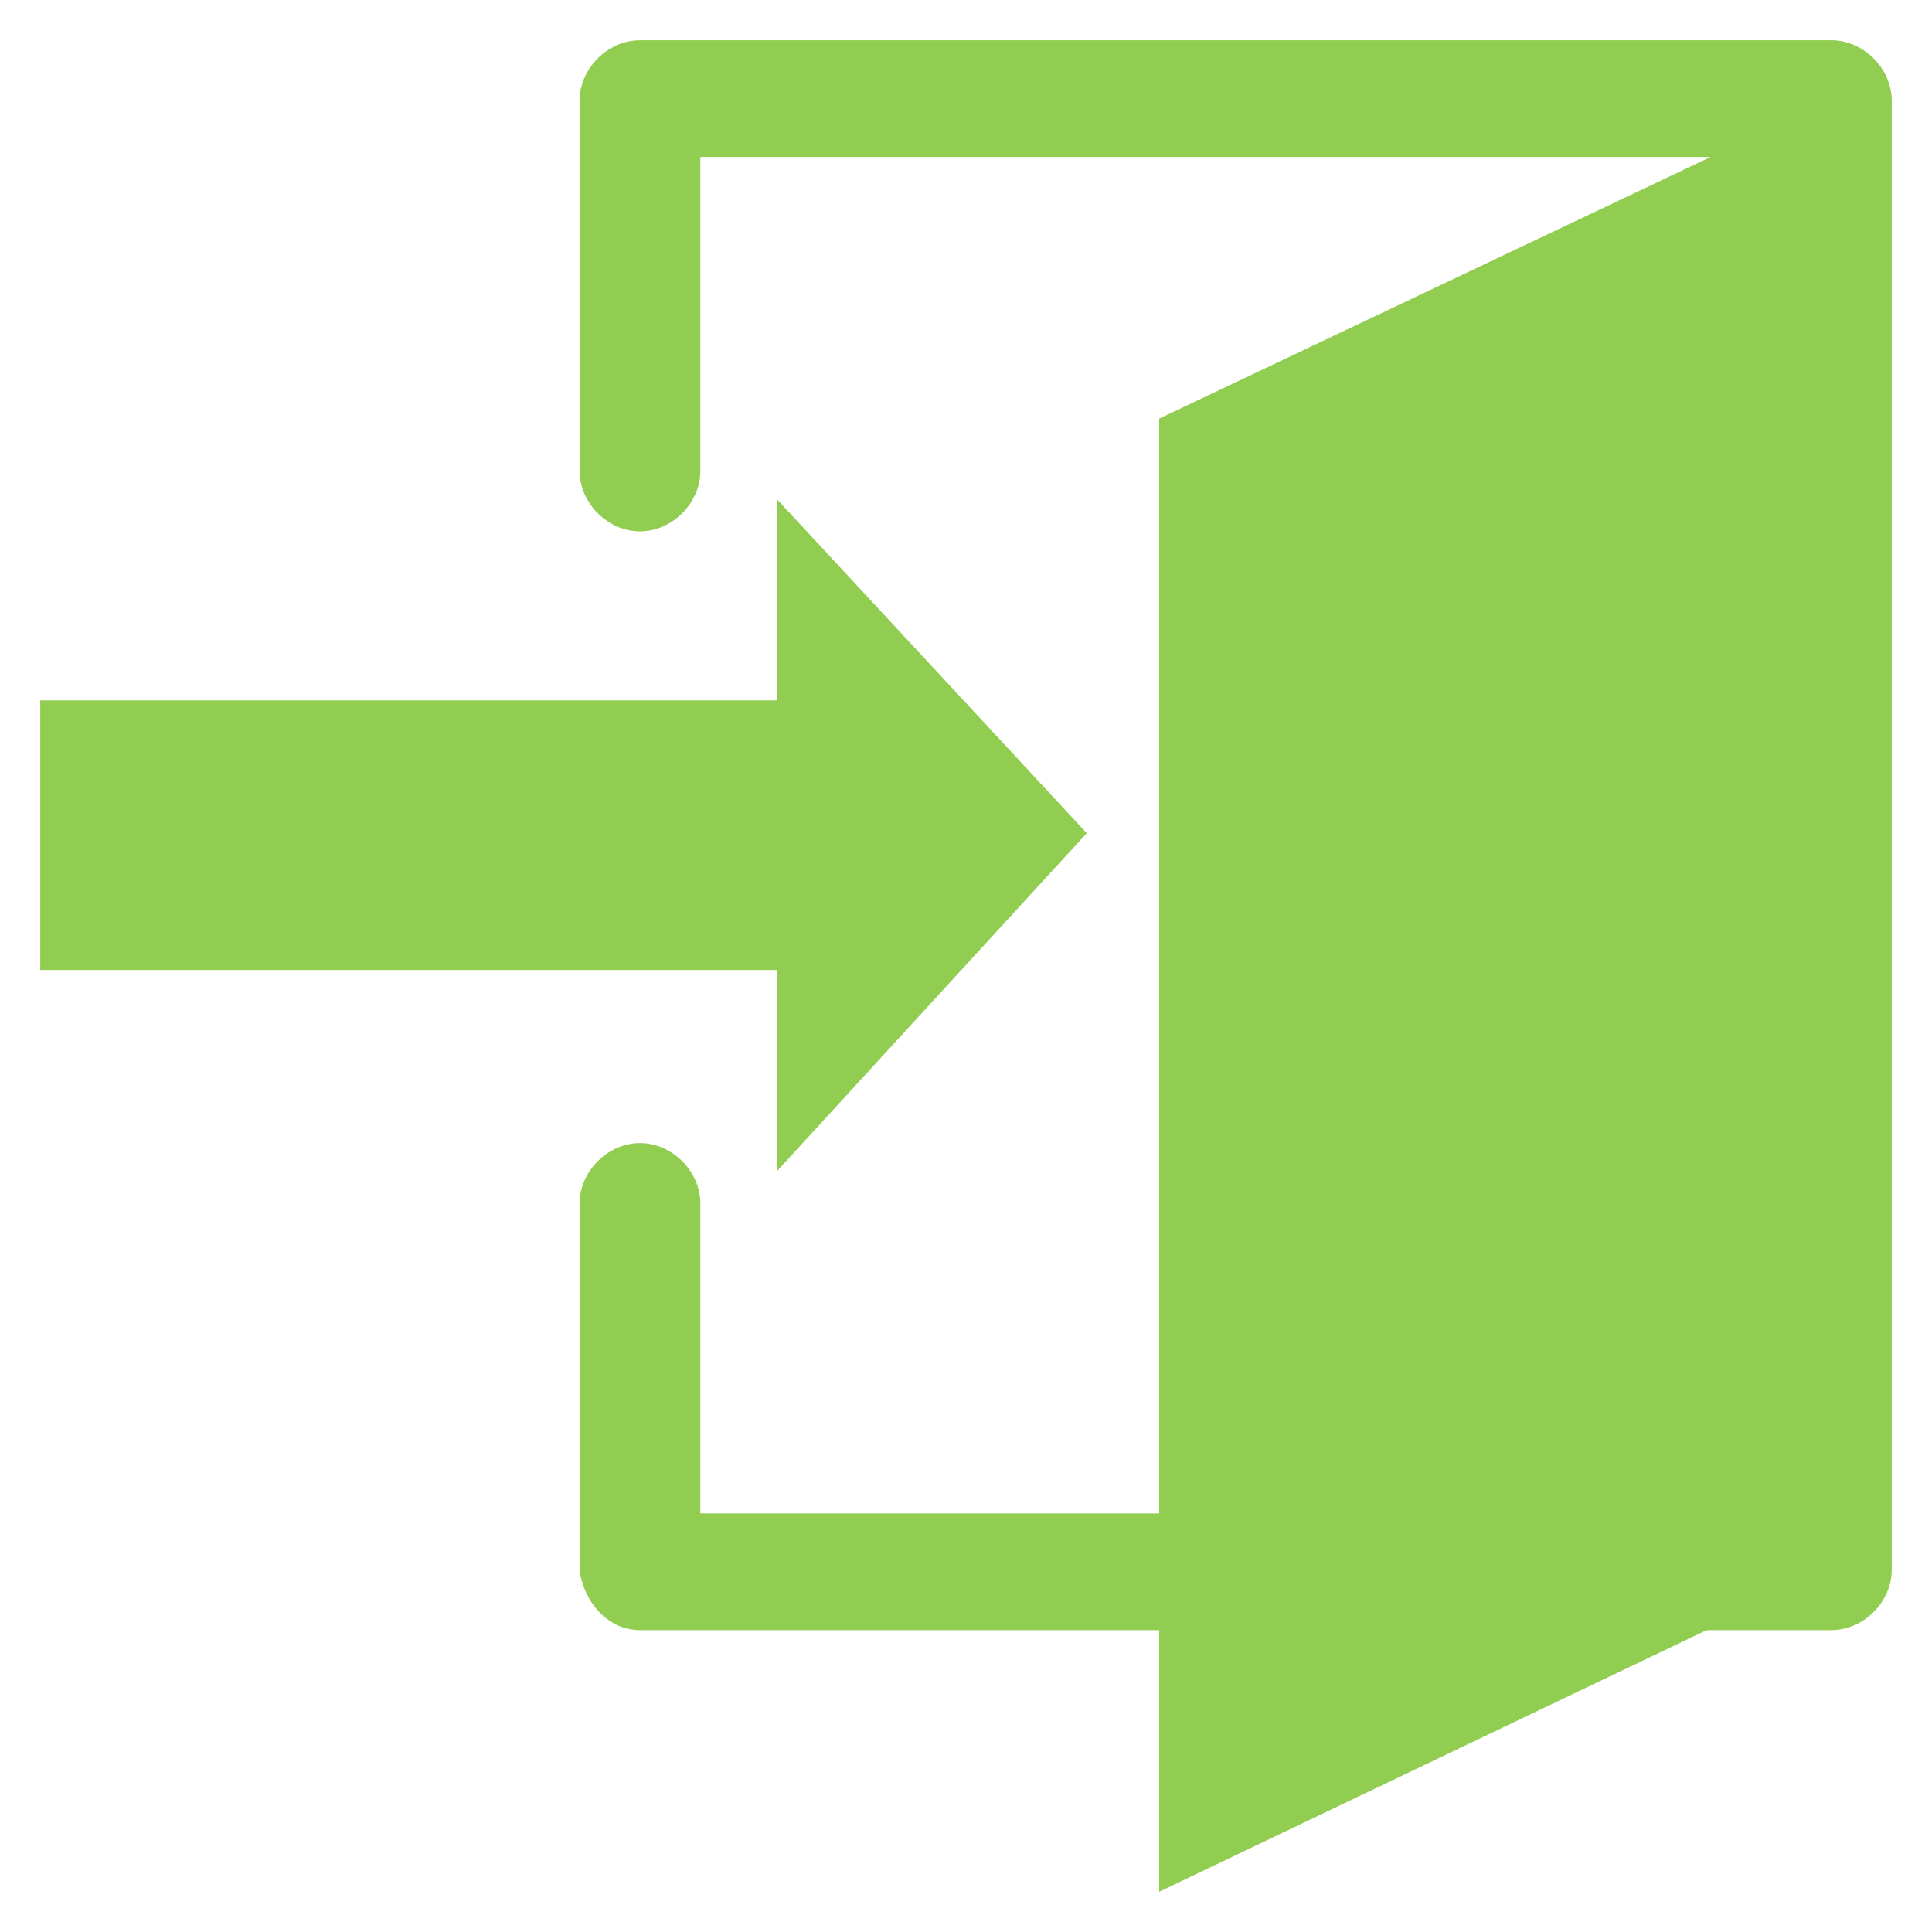
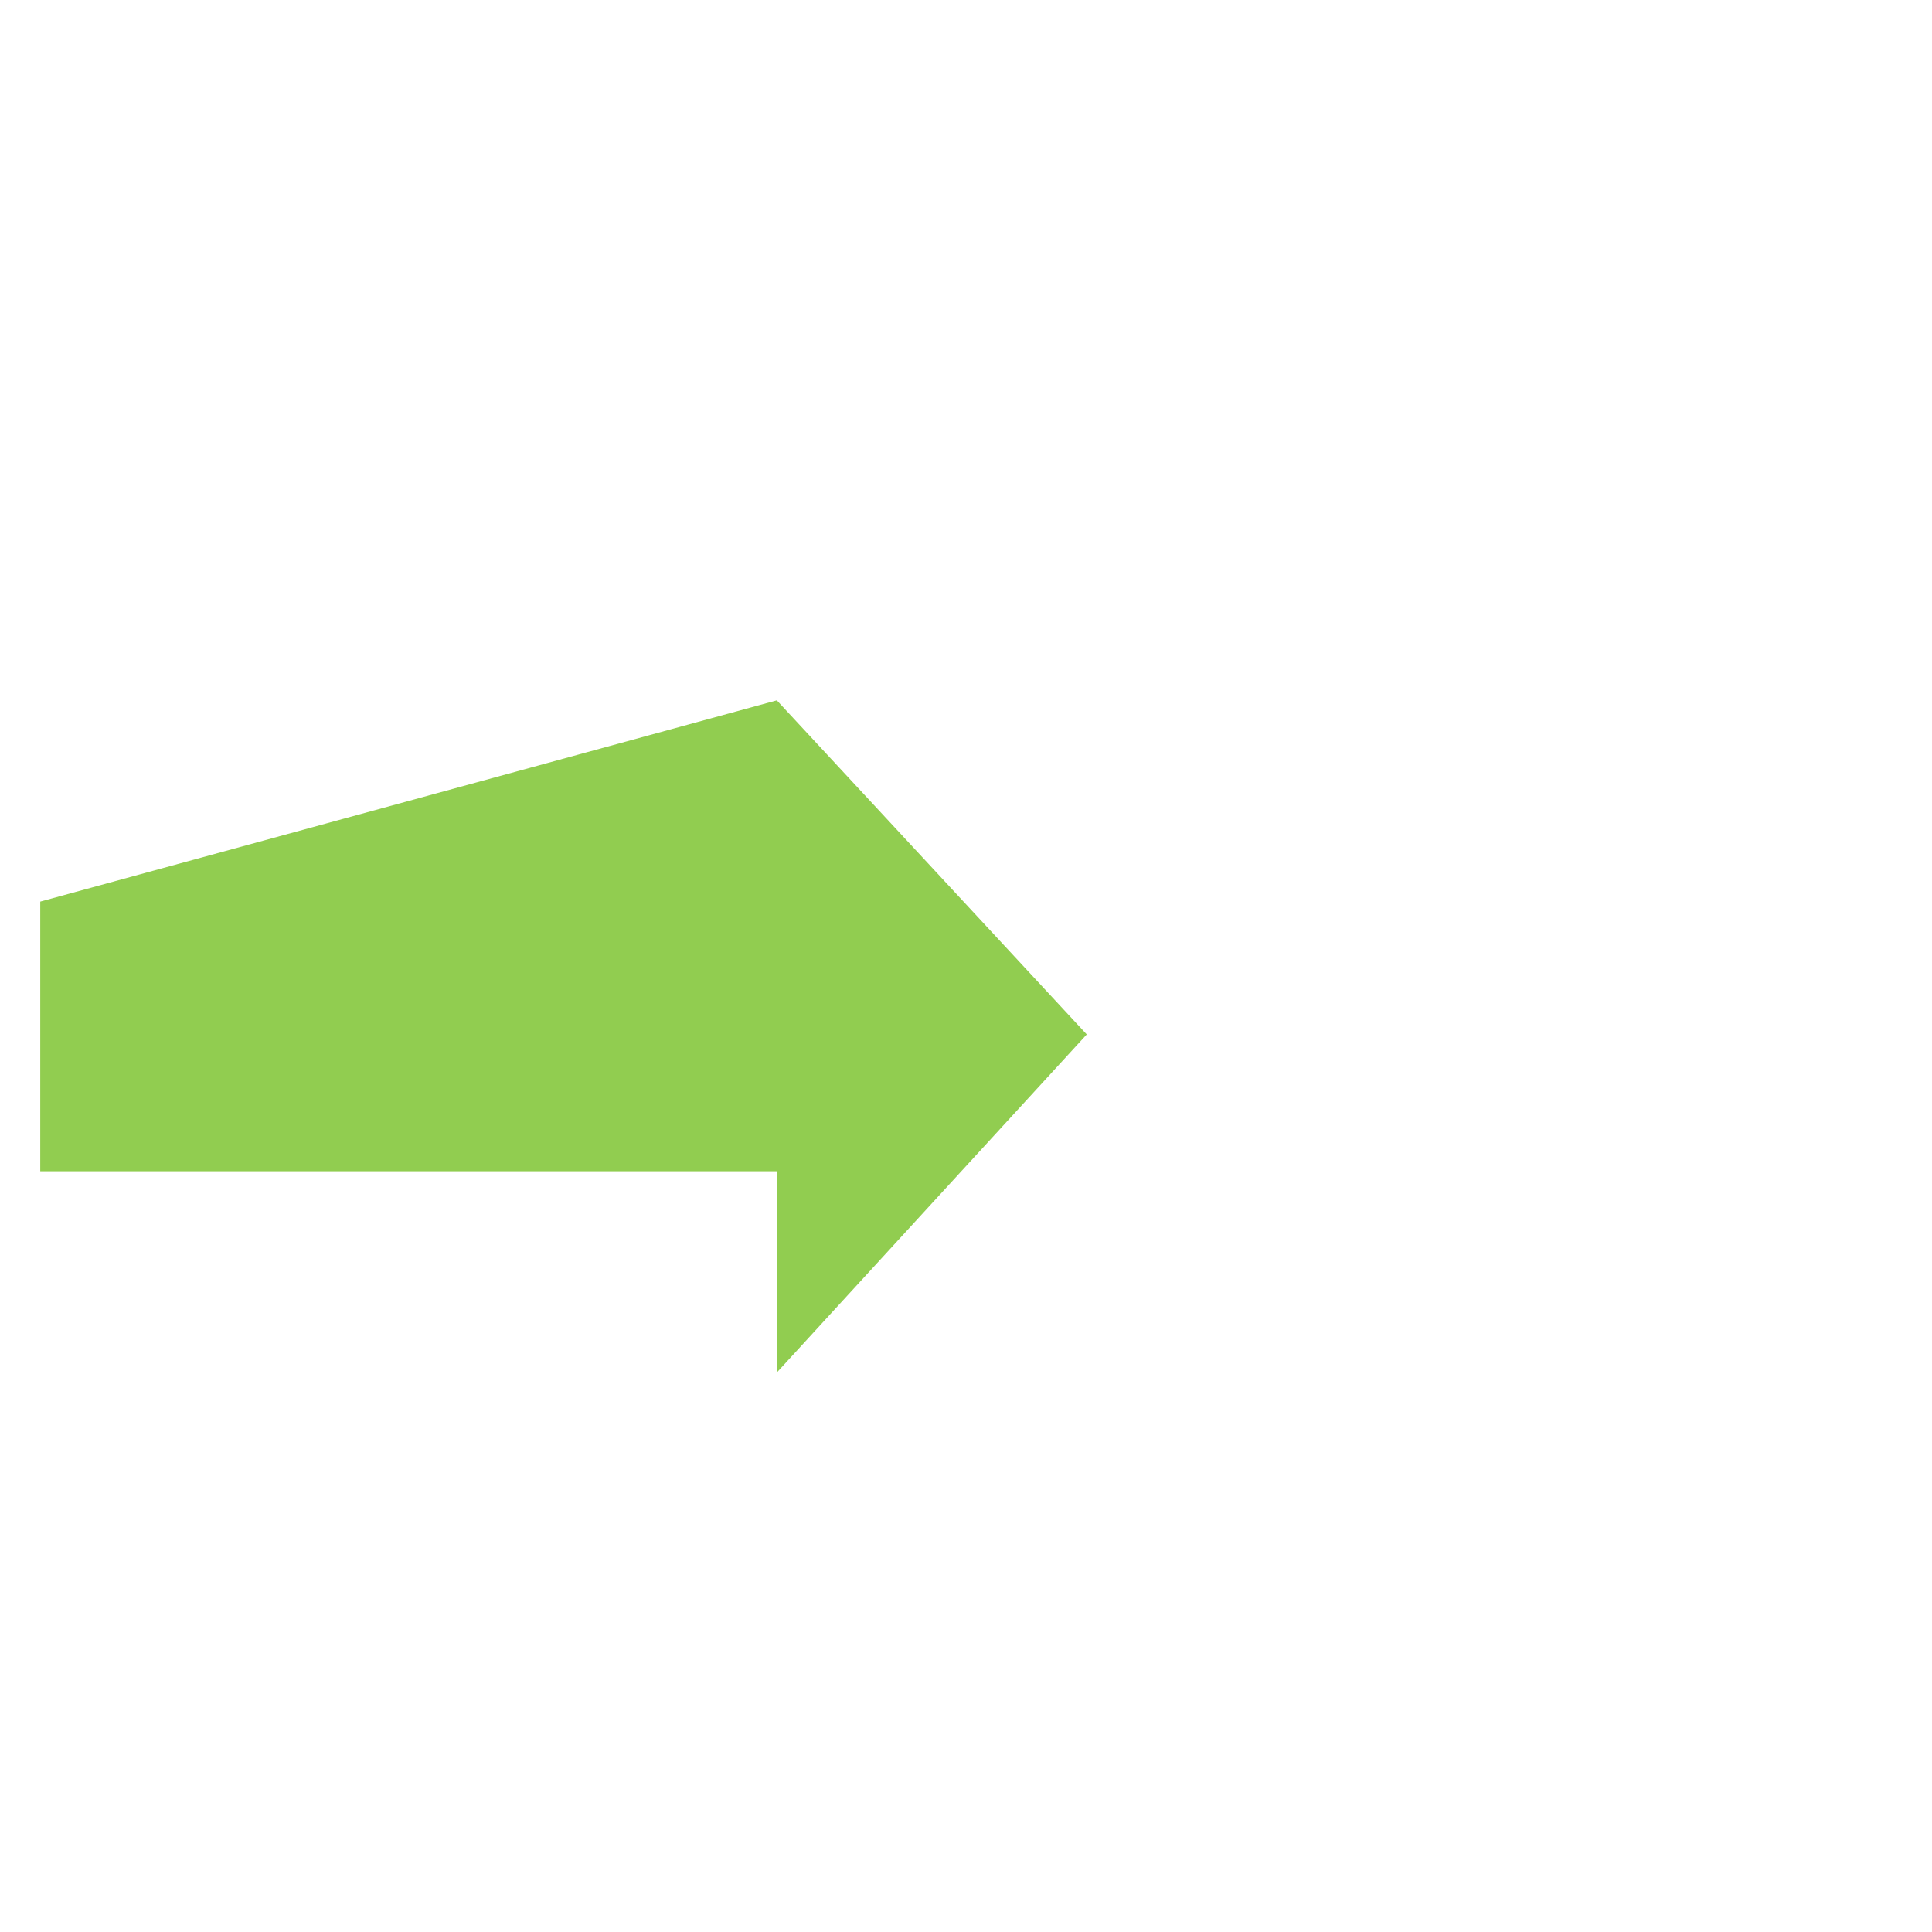
<svg xmlns="http://www.w3.org/2000/svg" enable-background="new 0 0 48 48" viewBox="0 0 48 48">
  <g fill="#91cd50">
-     <path d="m19.3 17.4v-5l7.7 8.3-7.7 8.4v-5h-18.3v-6.7z" />
-     <path d="m15.9 28.4c.8 0 1.5.7 1.5 1.5v7.7h11.4v-27.2l13.7-6.5h-25.1v7.8c0 .8-.7 1.5-1.5 1.5s-1.5-.7-1.5-1.5v-9.2c0-.8.7-1.5 1.5-1.5h29.6c.8 0 1.5.7 1.5 1.5v36.5c0 .8-.7 1.5-1.5 1.5h-3.1l-13.6 6.5v-6.5h-12.9c-.8 0-1.4-.7-1.5-1.5v-9.1c0-.8.7-1.5 1.5-1.5z" />
+     <path d="m19.3 17.4l7.7 8.3-7.7 8.4v-5h-18.3v-6.7z" />
  </g>
</svg>